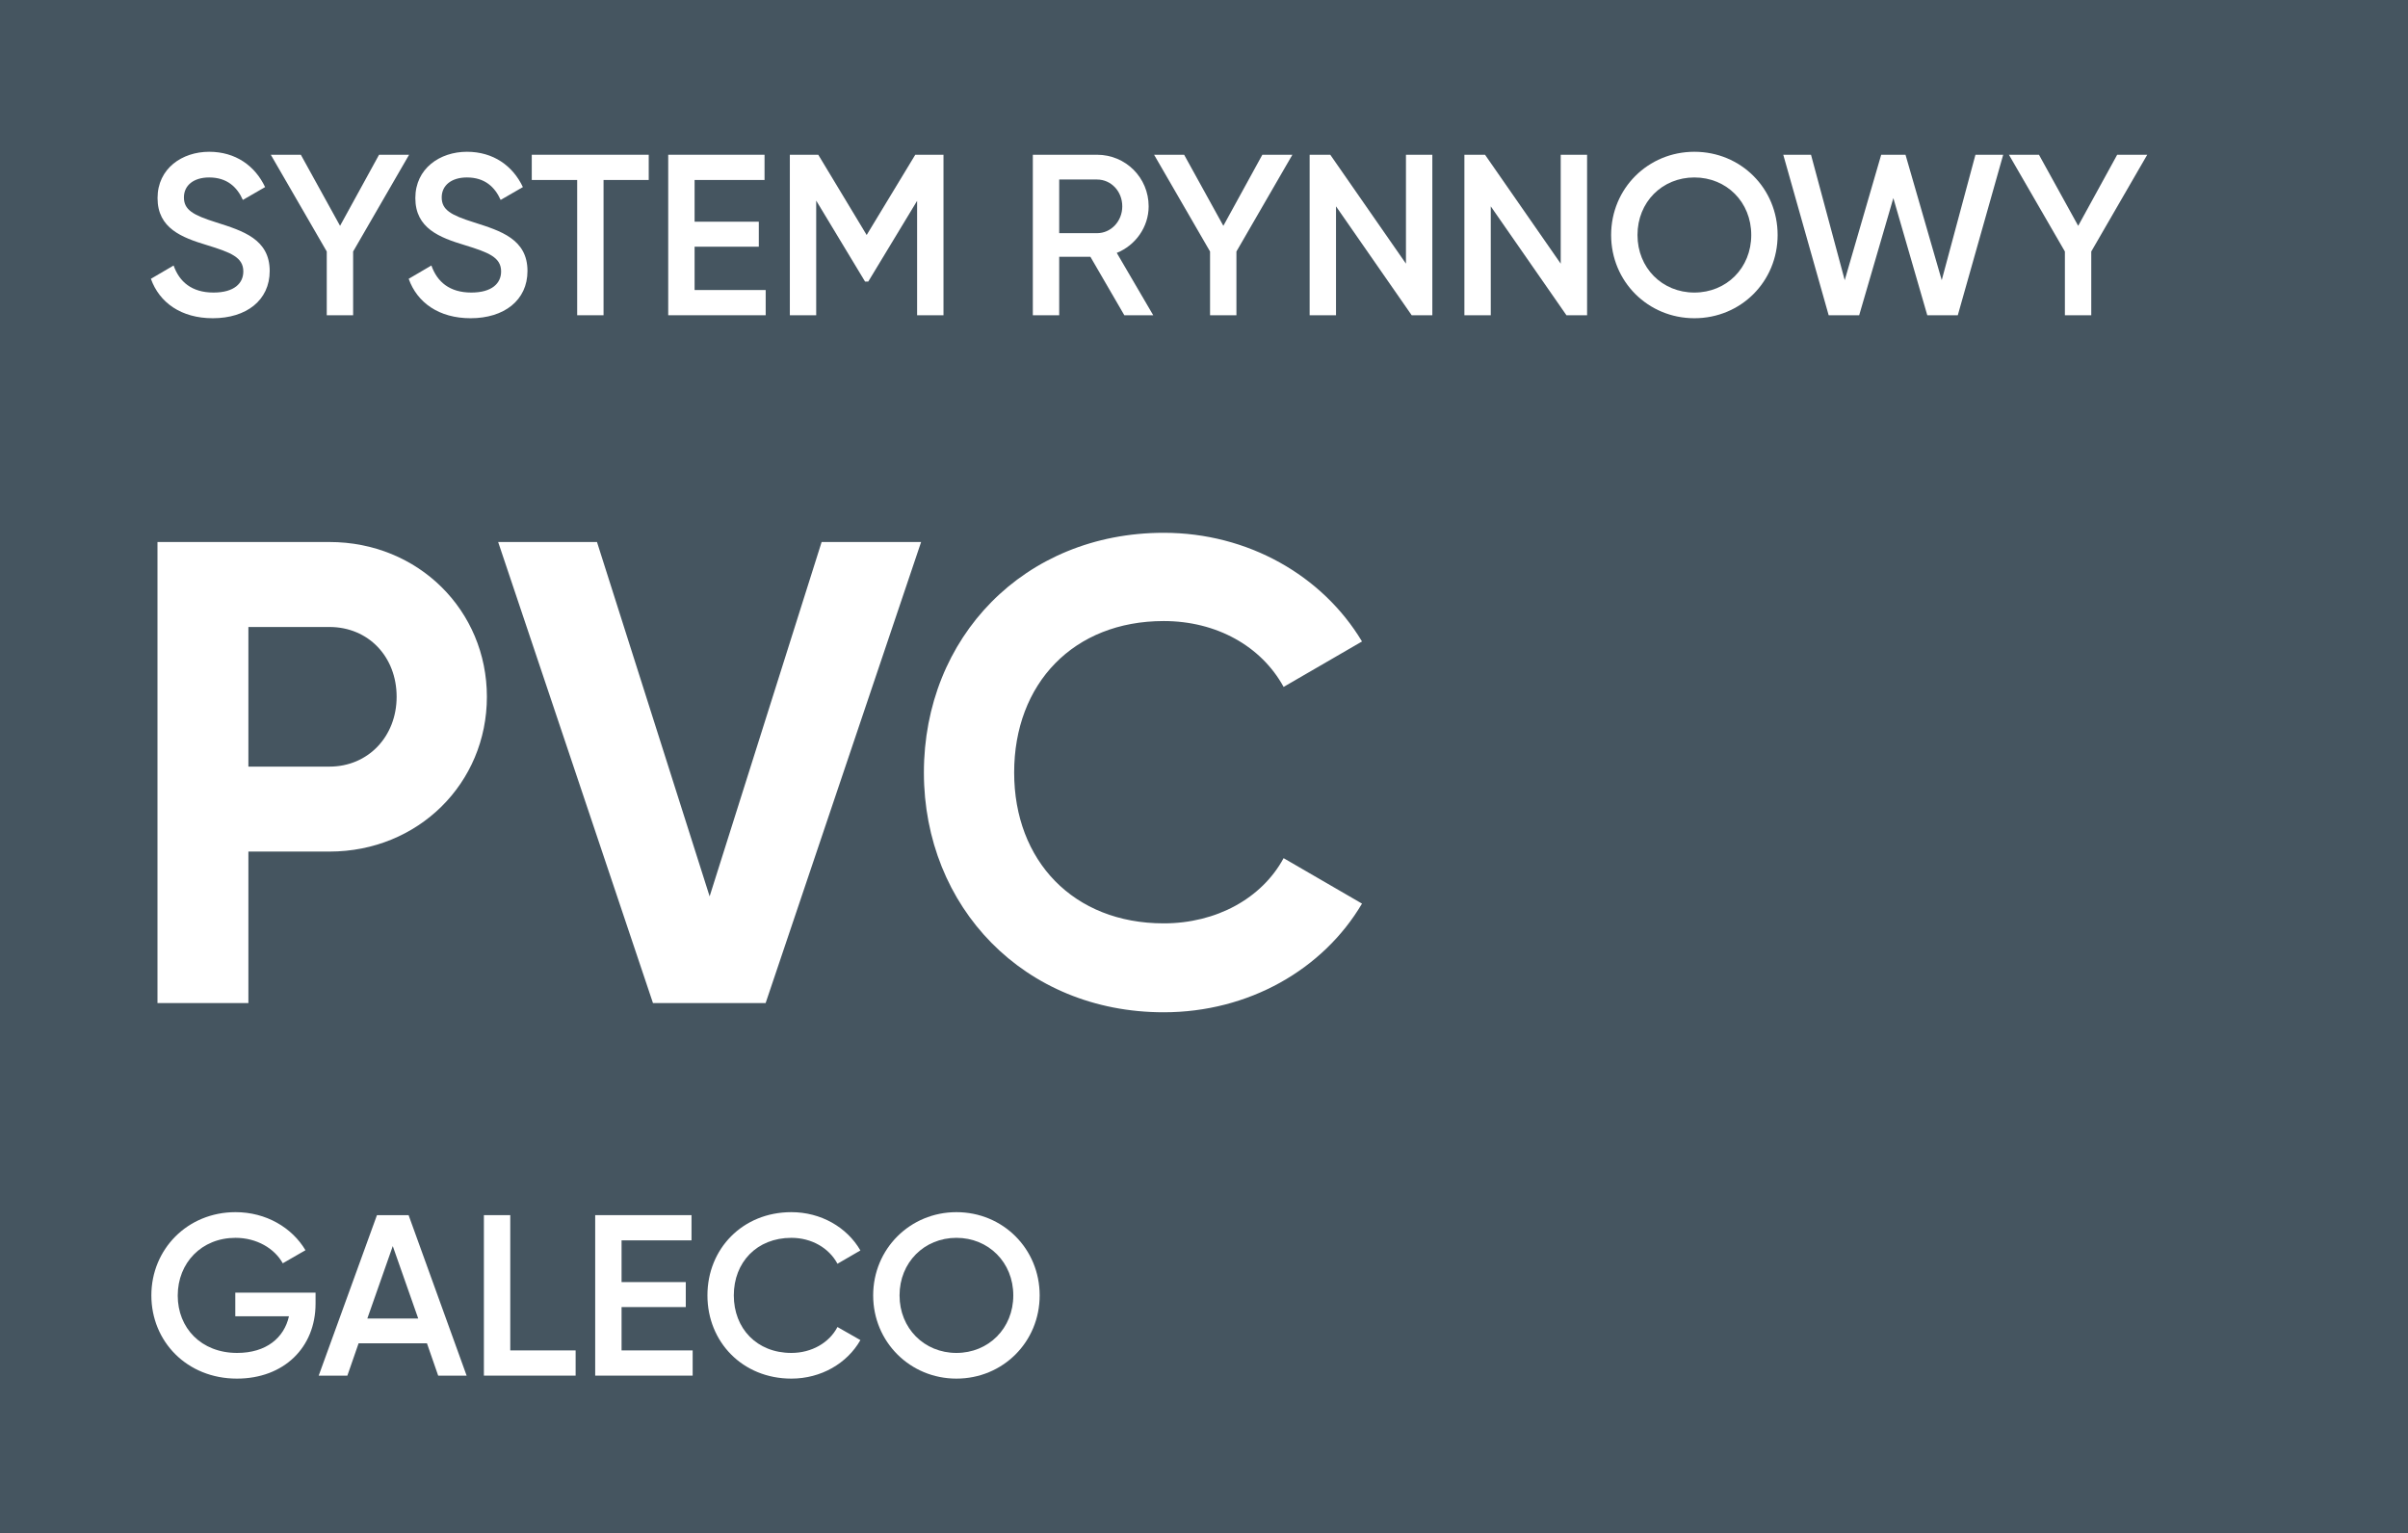
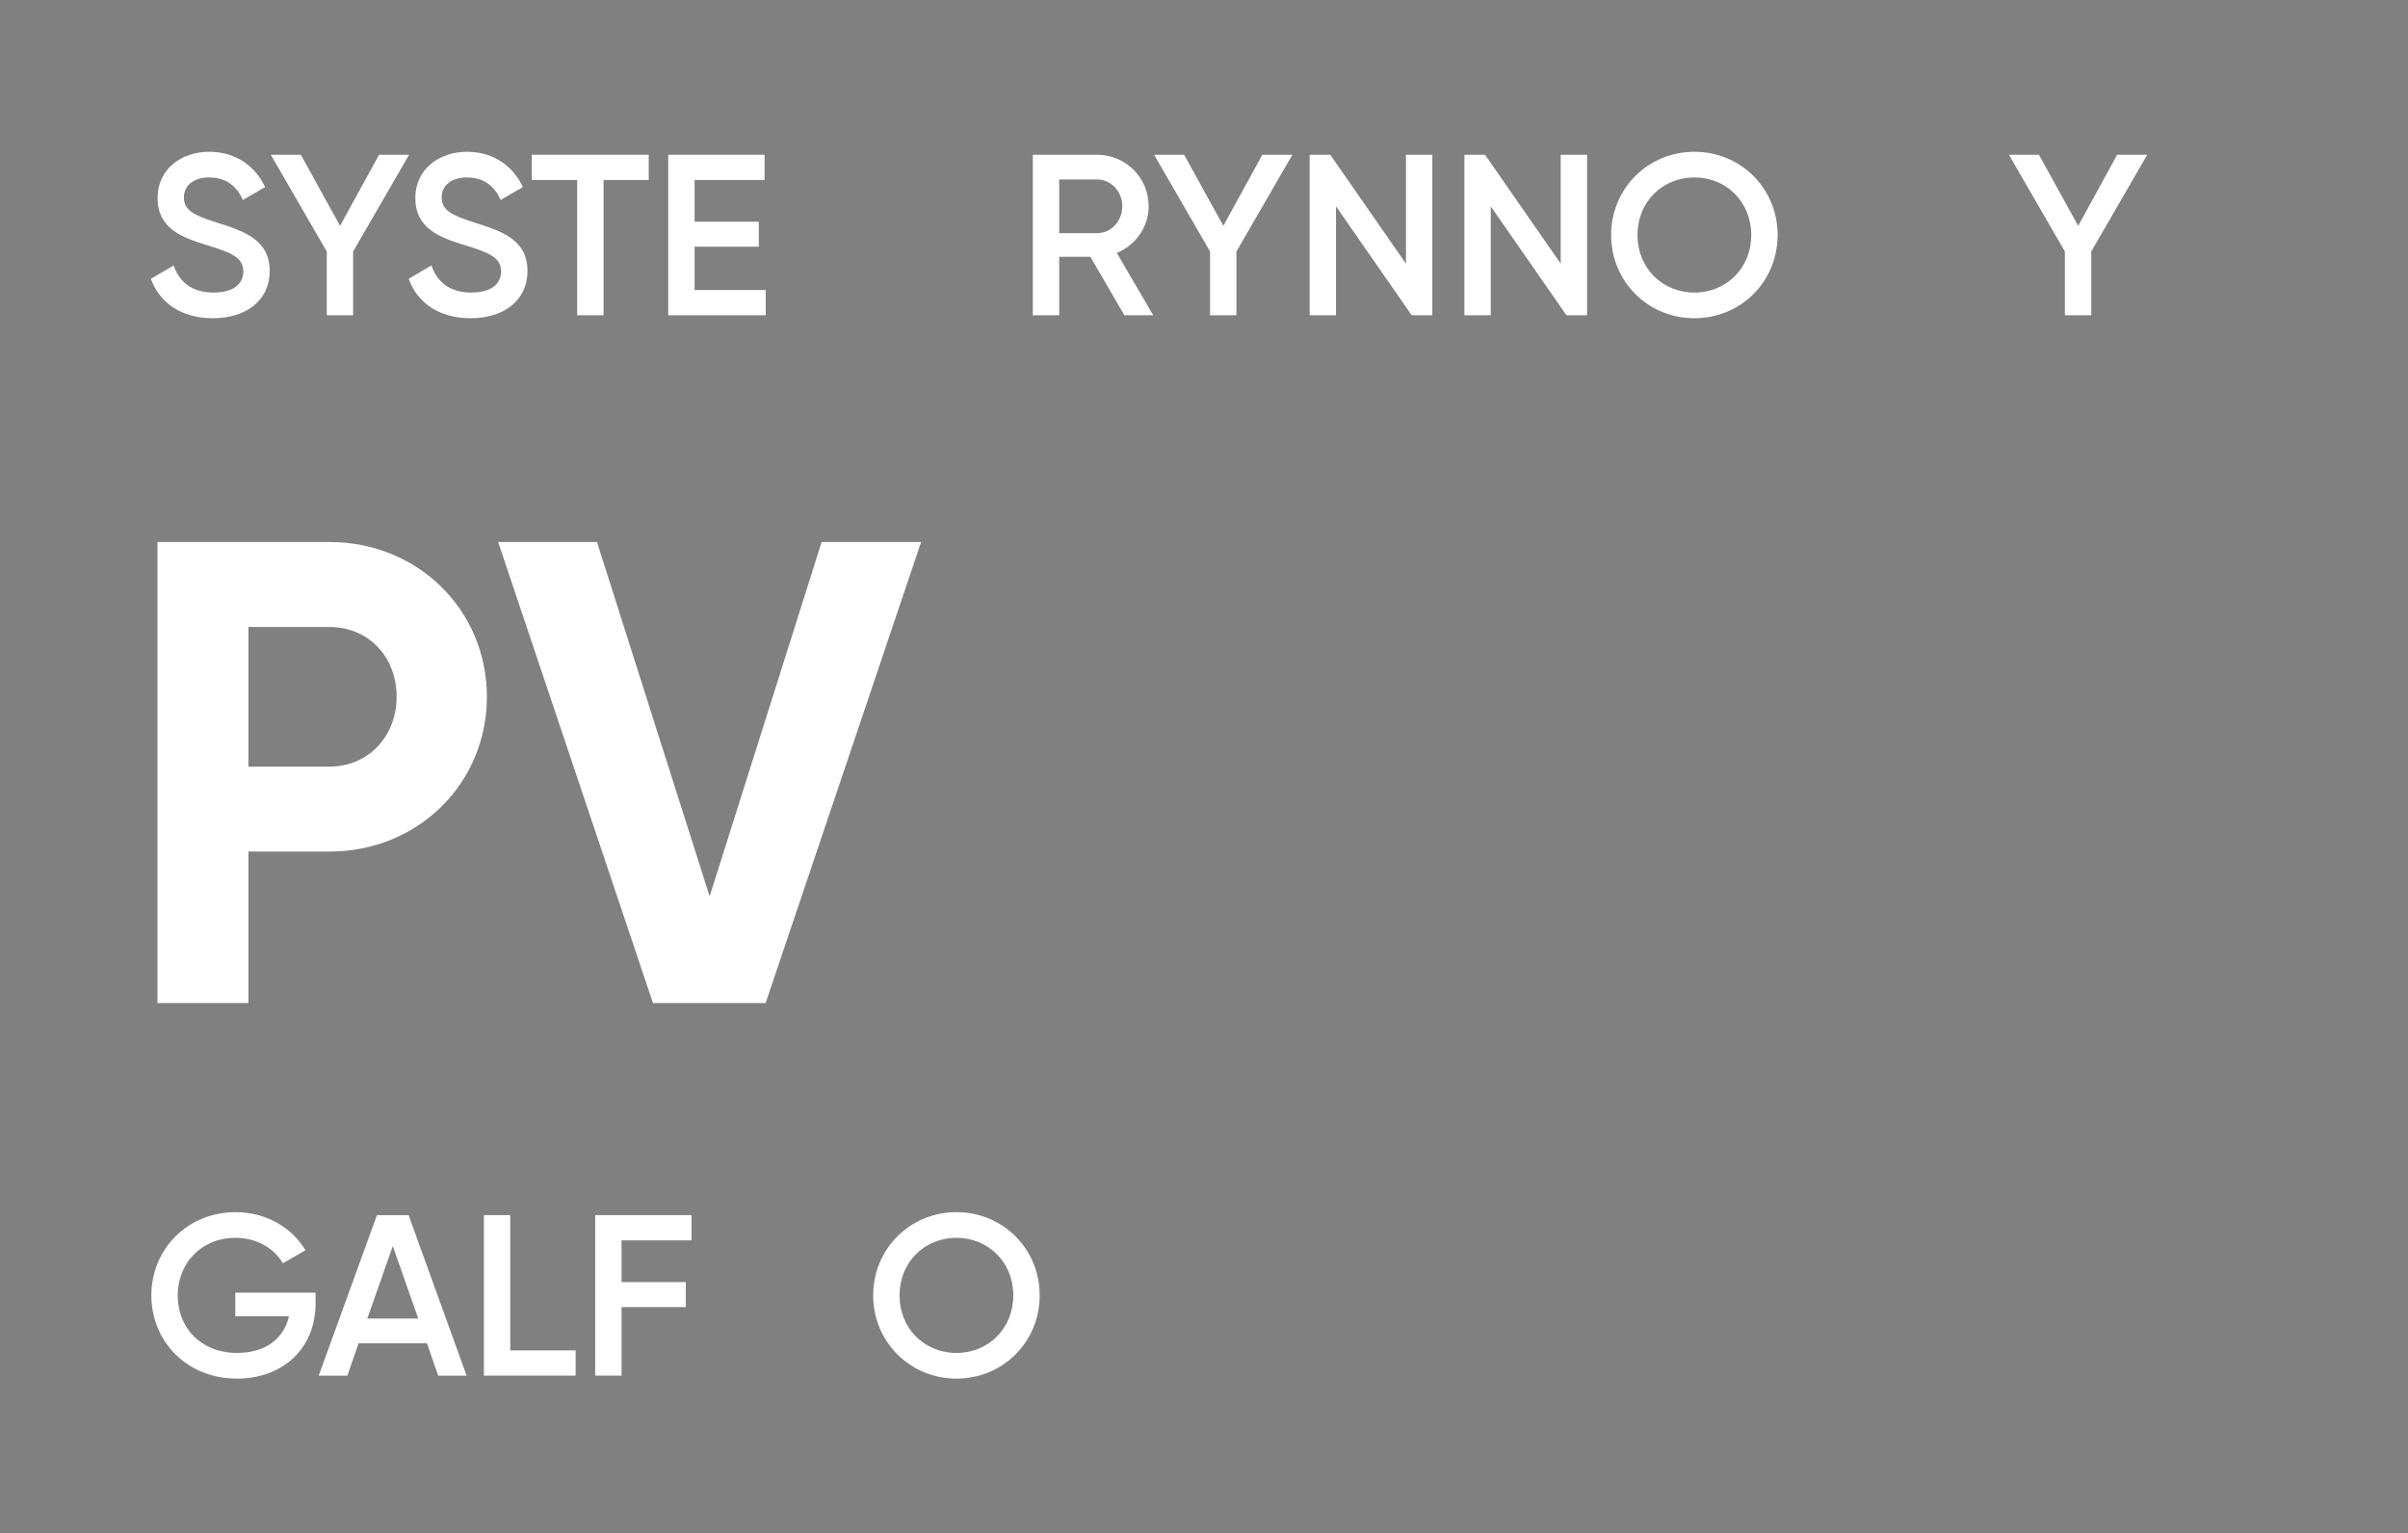
<svg xmlns="http://www.w3.org/2000/svg" width="168" height="107" viewBox="0 0 168 107" fill="none">
  <rect x="0" y="0" width="168" height="107" fill="#808080" stroke="none" />
  <g clip-path="url(#clip0_1783_292)">
-     <path d="M0 0H168V107H0V0Z" fill="#455560" />
-     <path d="M81.189 70.643C71.445 70.643 64.458 63.289 64.458 53.913C64.458 44.49 71.445 37.182 81.189 37.182C87.072 37.182 92.266 40.169 95.024 44.766L89.554 47.937C87.992 45.087 84.866 43.341 81.189 43.341C74.892 43.341 70.755 47.707 70.755 53.913C70.755 60.072 74.892 64.438 81.189 64.438C84.866 64.438 88.037 62.692 89.554 59.888L95.024 63.059C92.312 67.656 87.118 70.643 81.189 70.643Z" fill="white" />
    <path d="M45.556 70L34.755 37.825H41.65L49.509 62.554L57.323 37.825H64.264L53.416 70H45.556Z" fill="white" />
    <path d="M22.984 37.825C29.189 37.825 33.969 42.605 33.969 48.627C33.969 54.648 29.189 59.428 22.984 59.428H17.33V70H10.987V37.825H22.984ZM22.984 53.499C25.696 53.499 27.672 51.385 27.672 48.627C27.672 45.823 25.696 43.755 22.984 43.755H17.33V53.499H22.984Z" fill="white" />
    <path d="M66.727 96.208C63.495 96.208 60.919 93.648 60.919 90.4C60.919 87.152 63.495 84.592 66.727 84.592C69.975 84.592 72.535 87.152 72.535 90.4C72.535 93.648 69.975 96.208 66.727 96.208ZM66.727 94.416C68.967 94.416 70.695 92.704 70.695 90.4C70.695 88.096 68.967 86.384 66.727 86.384C64.487 86.384 62.759 88.096 62.759 90.4C62.759 92.704 64.487 94.416 66.727 94.416Z" fill="white" />
-     <path d="M55.212 96.208C51.804 96.208 49.356 93.648 49.356 90.4C49.356 87.152 51.804 84.592 55.212 84.592C57.26 84.592 59.084 85.632 60.028 87.264L58.428 88.192C57.836 87.088 56.62 86.384 55.212 86.384C52.796 86.384 51.196 88.096 51.196 90.4C51.196 92.704 52.796 94.416 55.212 94.416C56.62 94.416 57.852 93.712 58.428 92.608L60.028 93.52C59.1 95.152 57.276 96.208 55.212 96.208Z" fill="white" />
-     <path d="M43.365 94.24H48.325V96H41.525V84.8H48.245V86.56H43.365V89.472H47.845V91.216H43.365V94.24Z" fill="white" />
+     <path d="M43.365 94.24V96H41.525V84.8H48.245V86.56H43.365V89.472H47.845V91.216H43.365V94.24Z" fill="white" />
    <path d="M35.6 94.24H40.16V96H33.76V84.8H35.6V94.24Z" fill="white" />
    <path d="M30.571 96L29.787 93.744H25.019L24.235 96H22.235L26.299 84.8H28.507L32.555 96H30.571ZM25.627 92.016H29.179L27.403 86.96L25.627 92.016Z" fill="white" />
    <path d="M22.016 90.208V90.976C22.016 94.032 19.808 96.208 16.528 96.208C13.04 96.208 10.56 93.616 10.56 90.4C10.56 87.184 13.072 84.592 16.432 84.592C18.56 84.592 20.368 85.664 21.312 87.248L19.728 88.16C19.152 87.12 17.904 86.384 16.432 86.384C14.064 86.384 12.4 88.128 12.4 90.416C12.4 92.672 14.032 94.416 16.544 94.416C18.576 94.416 19.824 93.36 20.16 91.856H16.416V90.208H22.016Z" fill="white" />
    <path d="M149.806 10.8L145.902 17.552V22H144.062V17.552L140.158 10.8H142.254L144.99 15.76L147.71 10.8H149.806Z" fill="white" />
-     <path d="M127.582 22L124.414 10.8H126.35L128.702 19.552L131.246 10.8H132.942L135.47 19.552L137.822 10.8H139.758L136.59 22H134.462L132.094 13.824L129.71 22H127.582Z" fill="white" />
    <path d="M118.212 22.208C114.98 22.208 112.404 19.648 112.404 16.4C112.404 13.152 114.98 10.592 118.212 10.592C121.46 10.592 124.02 13.152 124.02 16.4C124.02 19.648 121.46 22.208 118.212 22.208ZM118.212 20.416C120.452 20.416 122.18 18.704 122.18 16.4C122.18 14.096 120.452 12.384 118.212 12.384C115.972 12.384 114.244 14.096 114.244 16.4C114.244 18.704 115.972 20.416 118.212 20.416Z" fill="white" />
    <path d="M108.887 10.8H110.727V22H109.287L104.007 14.4V22H102.167V10.8H103.607L108.887 18.4V10.8Z" fill="white" />
    <path d="M98.09 10.8H99.93V22H98.49L93.21 14.4V22H91.37V10.8H92.81L98.09 18.4V10.8Z" fill="white" />
    <path d="M90.166 10.8L86.262 17.552V22H84.422V17.552L80.518 10.8H82.614L85.35 15.76L88.07 10.8H90.166Z" fill="white" />
    <path d="M78.442 22L76.074 17.92H73.898V22H72.058V10.8H76.538C78.538 10.8 80.138 12.4 80.138 14.4C80.138 15.84 79.226 17.12 77.914 17.648L80.458 22H78.442ZM73.898 12.528V16.272H76.538C77.514 16.272 78.298 15.44 78.298 14.4C78.298 13.344 77.514 12.528 76.538 12.528H73.898Z" fill="white" />
-     <path d="M65.825 10.8V22H63.984V14.016L60.577 19.648H60.352L56.944 14V22H55.105V10.8H57.089L60.465 16.4L63.856 10.8H65.825Z" fill="white" />
    <path d="M48.46 20.24H53.42V22H46.62V10.8H53.34V12.56H48.46V15.472H52.94V17.216H48.46V20.24Z" fill="white" />
    <path d="M45.26 10.8V12.56H42.108V22H40.268V12.56H37.1V10.8H45.26Z" fill="white" />
    <path d="M32.833 22.208C30.625 22.208 29.105 21.12 28.513 19.456L30.097 18.528C30.497 19.664 31.361 20.416 32.881 20.416C34.337 20.416 34.961 19.76 34.961 18.944C34.961 17.952 34.081 17.616 32.417 17.104C30.673 16.576 28.977 15.936 28.977 13.824C28.977 11.76 30.689 10.592 32.577 10.592C34.417 10.592 35.777 11.568 36.481 13.056L34.929 13.952C34.529 13.056 33.825 12.384 32.577 12.384C31.505 12.384 30.817 12.928 30.817 13.776C30.817 14.64 31.441 15.008 33.073 15.52C34.929 16.112 36.801 16.688 36.801 18.912C36.801 20.96 35.169 22.208 32.833 22.208Z" fill="white" />
    <path d="M28.541 10.8L24.637 17.552V22H22.797V17.552L18.893 10.8H20.989L23.725 15.76L26.445 10.8H28.541Z" fill="white" />
    <path d="M14.848 22.208C12.64 22.208 11.12 21.12 10.528 19.456L12.112 18.528C12.512 19.664 13.376 20.416 14.896 20.416C16.352 20.416 16.976 19.76 16.976 18.944C16.976 17.952 16.096 17.616 14.432 17.104C12.688 16.576 10.992 15.936 10.992 13.824C10.992 11.76 12.704 10.592 14.592 10.592C16.432 10.592 17.792 11.568 18.496 13.056L16.944 13.952C16.544 13.056 15.84 12.384 14.592 12.384C13.52 12.384 12.832 12.928 12.832 13.776C12.832 14.64 13.456 15.008 15.088 15.52C16.944 16.112 18.816 16.688 18.816 18.912C18.816 20.96 17.184 22.208 14.848 22.208Z" fill="white" />
  </g>
  <defs>
    <clipPath id="clip0_1783_292">
      <rect width="168" height="107" fill="white" />
    </clipPath>
  </defs>
</svg>